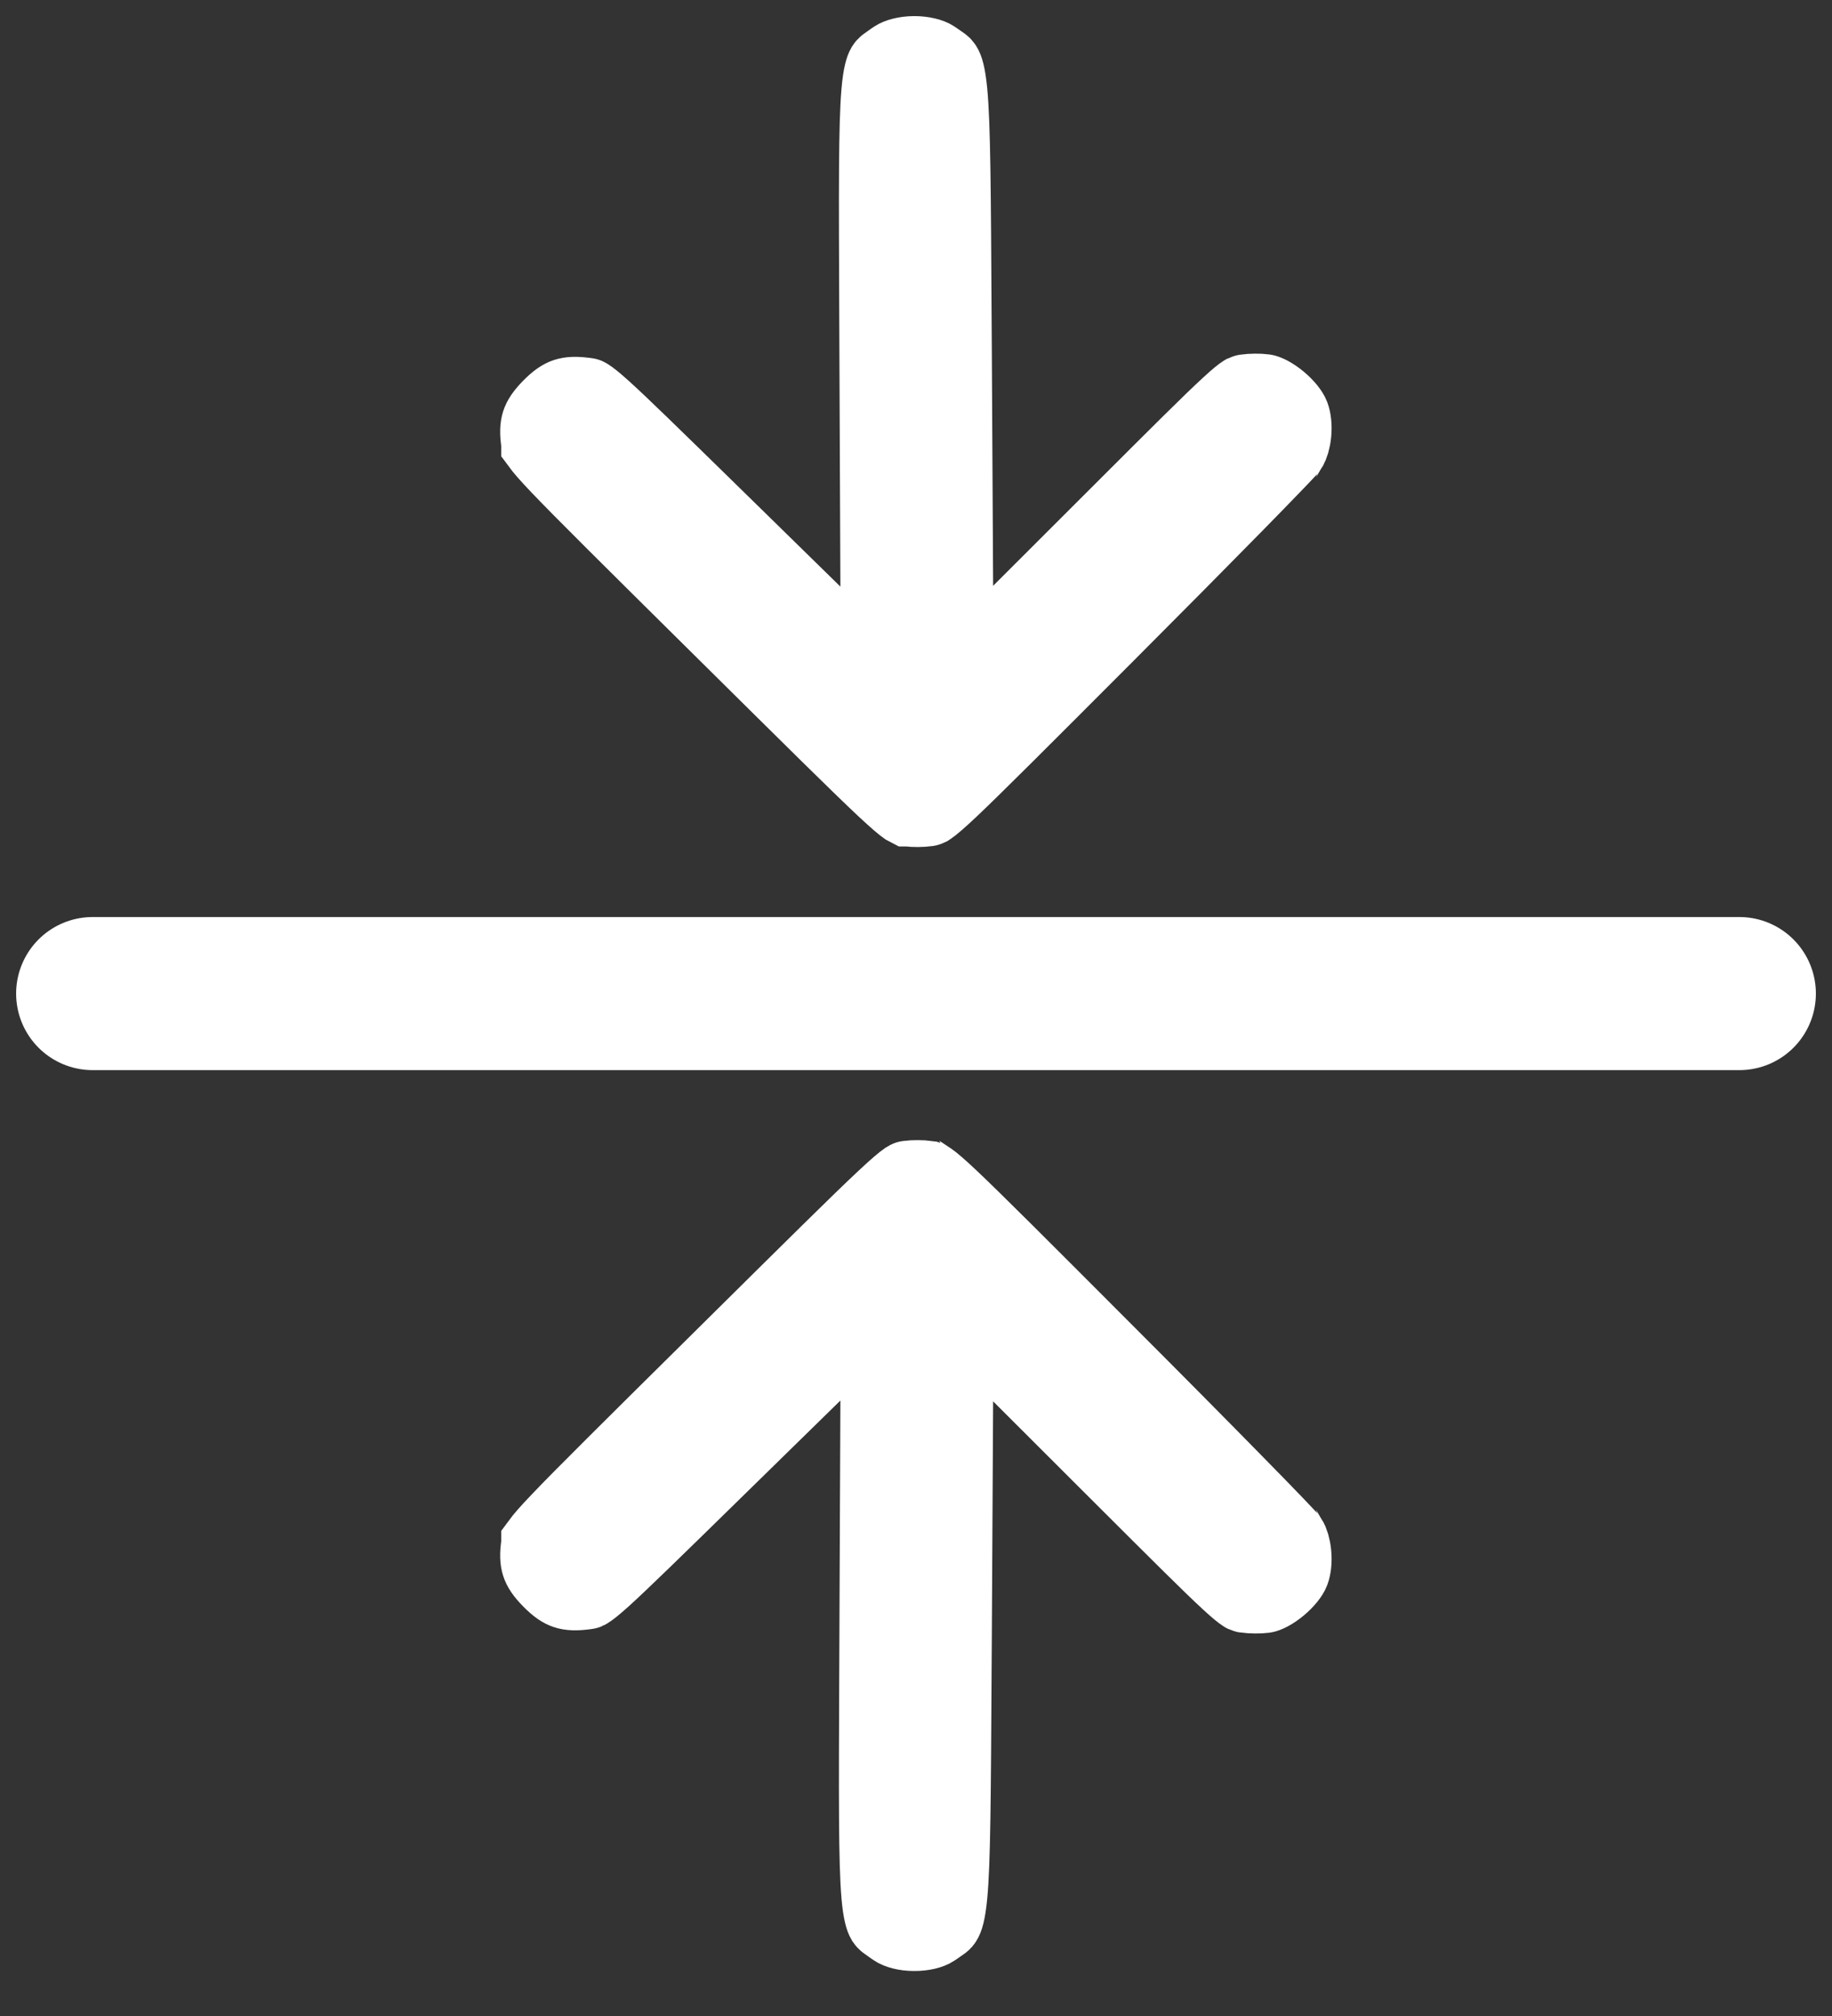
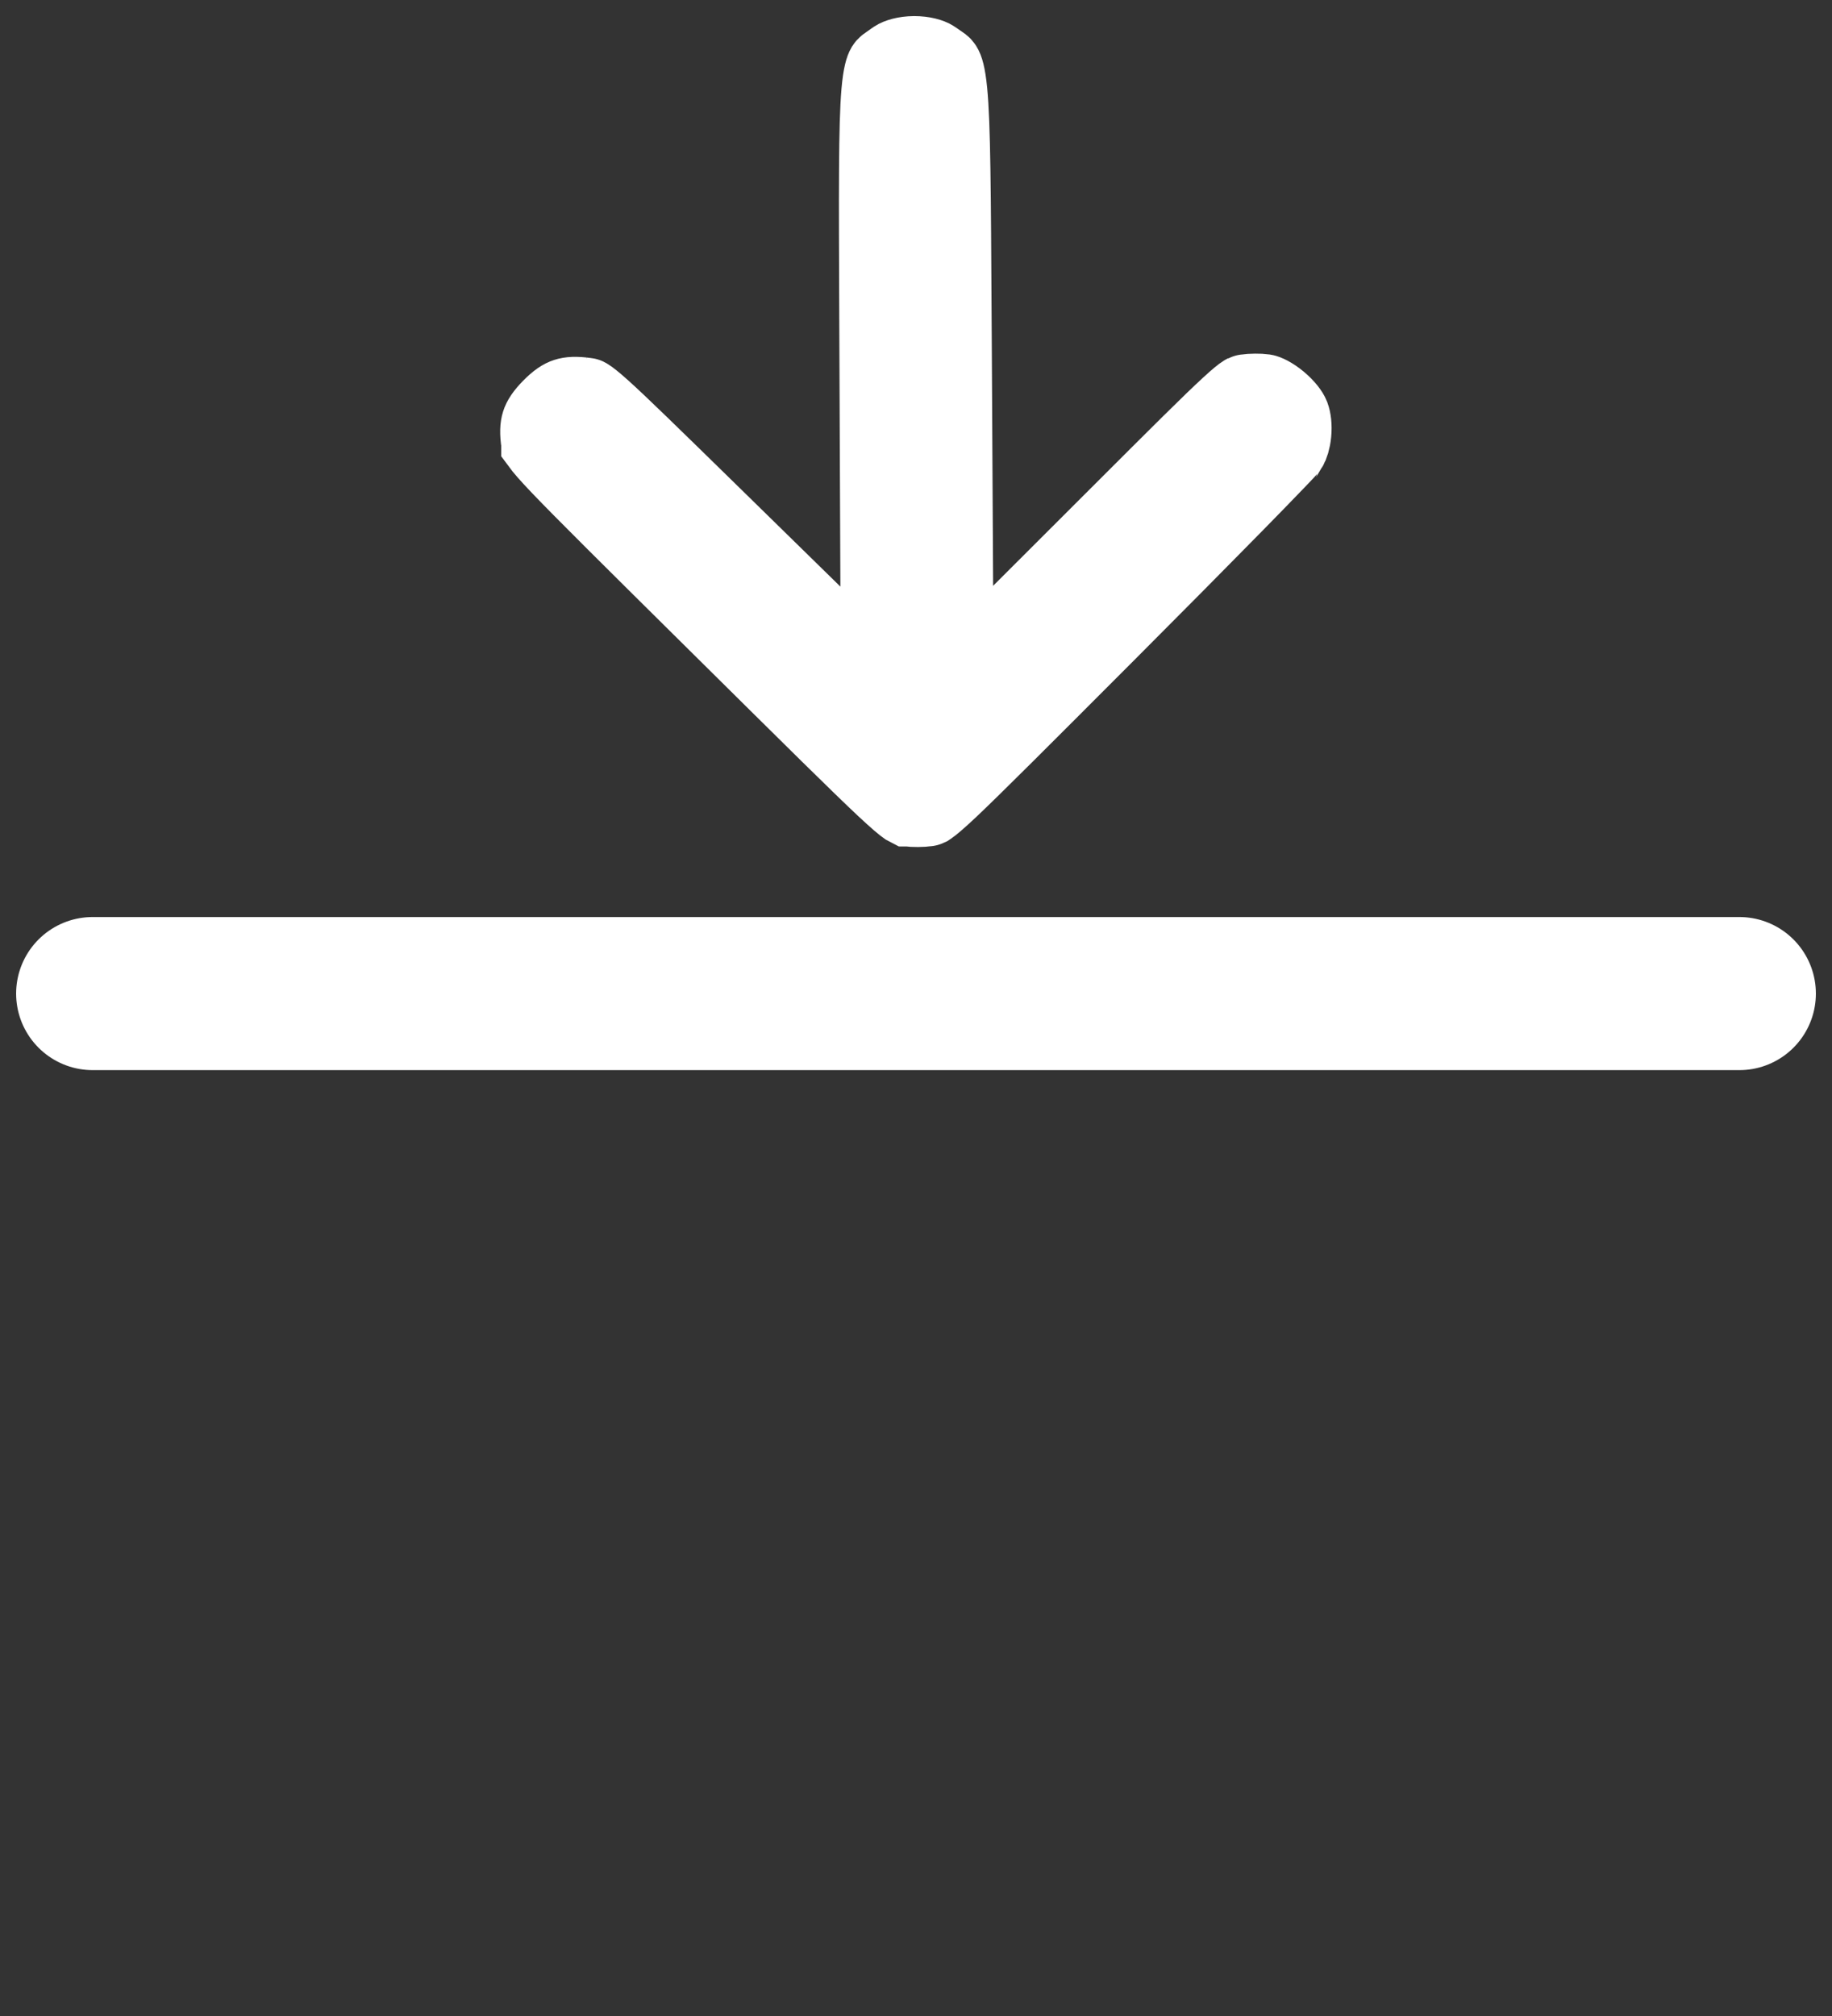
<svg xmlns="http://www.w3.org/2000/svg" width="30" height="33" viewBox="0 0 30 33" fill="none">
  <rect x="0" y="0" width="30" height="33" fill="#333333" stroke="none" />
-   <path d="M14.872 19.299L14.872 19.299C14.953 19.287 15.107 19.288 15.189 19.3L15.189 19.3C15.192 19.301 15.194 19.301 15.196 19.301C15.199 19.303 15.205 19.307 15.213 19.313C15.266 19.349 15.363 19.43 15.563 19.618C15.955 19.988 16.68 20.713 18.116 22.152L18.367 21.901L18.116 22.152C18.918 22.954 19.659 23.702 20.207 24.261C20.481 24.54 20.707 24.771 20.867 24.938C20.948 25.022 21.011 25.088 21.055 25.136C21.093 25.177 21.107 25.194 21.109 25.195C21.133 25.234 21.163 25.318 21.174 25.434C21.186 25.555 21.171 25.662 21.147 25.725C21.129 25.773 21.061 25.868 20.947 25.963C20.829 26.061 20.734 26.1 20.704 26.104C20.631 26.114 20.482 26.113 20.398 26.101C20.389 26.099 20.386 26.1 20.384 26.099C20.382 26.098 20.381 26.097 20.374 26.093C20.339 26.07 20.27 26.018 20.125 25.884C19.838 25.62 19.326 25.11 18.316 24.102L16.245 22.034L15.644 21.434L15.639 22.283L15.614 26.816C15.613 26.977 15.612 27.133 15.611 27.283C15.599 29.434 15.593 30.48 15.541 31.028C15.512 31.325 15.474 31.412 15.455 31.441C15.441 31.463 15.437 31.466 15.327 31.541C15.314 31.549 15.3 31.559 15.284 31.57C15.238 31.601 15.124 31.637 14.97 31.636C14.816 31.636 14.703 31.598 14.657 31.566C14.641 31.556 14.627 31.546 14.614 31.537C14.505 31.462 14.501 31.458 14.486 31.436C14.469 31.407 14.431 31.319 14.405 31.022C14.358 30.474 14.362 29.428 14.371 27.276C14.372 27.126 14.373 26.97 14.373 26.809L14.392 22.276L14.396 21.428L13.789 22.021L11.698 24.067C10.678 25.066 10.161 25.57 9.872 25.831C9.725 25.963 9.656 26.015 9.62 26.037C9.614 26.041 9.612 26.042 9.61 26.043C9.608 26.044 9.606 26.044 9.596 26.045C9.423 26.069 9.332 26.06 9.268 26.039C9.206 26.019 9.132 25.975 9.016 25.857C8.9 25.74 8.857 25.666 8.837 25.603C8.817 25.54 8.808 25.449 8.835 25.275C8.835 25.273 8.835 25.271 8.835 25.269C8.838 25.265 8.841 25.26 8.846 25.252C8.883 25.199 8.967 25.099 9.163 24.894C9.548 24.49 10.305 23.74 11.814 22.247C13.322 20.754 14.079 20.004 14.487 19.623C14.694 19.429 14.794 19.347 14.848 19.31C14.856 19.305 14.861 19.302 14.865 19.3C14.867 19.299 14.869 19.299 14.872 19.299L14.872 19.299ZM21.105 25.188L21.105 25.188L21.105 25.188Z" fill="white" stroke="white" stroke-width="1.255" />
  <path d="M14.872 13.229L14.872 13.229C14.953 13.241 15.107 13.24 15.189 13.227L15.189 13.227C15.192 13.227 15.194 13.227 15.196 13.226C15.199 13.224 15.205 13.221 15.213 13.215C15.266 13.179 15.363 13.098 15.563 12.91C15.955 12.539 16.68 11.814 18.116 10.376L18.367 10.627L18.116 10.376C18.918 9.573 19.659 8.825 20.207 8.267C20.481 7.988 20.707 7.756 20.867 7.589C20.948 7.506 21.011 7.439 21.055 7.392C21.093 7.351 21.107 7.334 21.109 7.333C21.133 7.294 21.163 7.21 21.174 7.094C21.186 6.973 21.171 6.866 21.147 6.803C21.129 6.755 21.061 6.66 20.947 6.565C20.829 6.467 20.734 6.428 20.704 6.424C20.631 6.413 20.482 6.414 20.398 6.427C20.389 6.428 20.386 6.428 20.384 6.429C20.382 6.43 20.381 6.431 20.374 6.435C20.339 6.457 20.27 6.51 20.125 6.644C19.838 6.907 19.326 7.417 18.316 8.426L16.245 10.494L15.644 11.093L15.639 10.245L15.614 5.712C15.613 5.551 15.612 5.395 15.611 5.245C15.599 3.093 15.593 2.048 15.541 1.5C15.512 1.203 15.474 1.116 15.455 1.087C15.441 1.064 15.437 1.061 15.327 0.987C15.314 0.978 15.3 0.969 15.284 0.958C15.238 0.927 15.124 0.891 14.97 0.891C14.816 0.892 14.703 0.93 14.657 0.961C14.641 0.972 14.627 0.982 14.614 0.991C14.505 1.066 14.501 1.069 14.486 1.092C14.469 1.121 14.431 1.209 14.405 1.506C14.358 2.054 14.362 3.1 14.371 5.251C14.372 5.402 14.373 5.557 14.373 5.719L14.392 10.252L14.396 11.1L13.789 10.507L11.698 8.46C10.678 7.462 10.161 6.957 9.872 6.697C9.725 6.565 9.656 6.513 9.62 6.491C9.614 6.487 9.612 6.485 9.61 6.485C9.608 6.484 9.606 6.484 9.596 6.483C9.423 6.459 9.332 6.468 9.268 6.489C9.206 6.509 9.132 6.553 9.016 6.67C8.9 6.788 8.857 6.862 8.837 6.924C8.817 6.988 8.808 7.079 8.835 7.252C8.835 7.255 8.835 7.257 8.835 7.259C8.838 7.263 8.841 7.268 8.846 7.276C8.883 7.329 8.967 7.428 9.163 7.634C9.548 8.037 10.305 8.788 11.814 10.281C13.322 11.774 14.079 12.523 14.487 12.905C14.694 13.098 14.794 13.181 14.848 13.218C14.856 13.223 14.861 13.226 14.865 13.228C14.867 13.228 14.869 13.229 14.872 13.229L14.872 13.229ZM21.105 7.34L21.105 7.34L21.105 7.34Z" fill="white" stroke="white" stroke-width="1.255" />
-   <path d="M28.483 16.264H1.517H28.483Z" fill="white" />
+   <path d="M28.483 16.264H1.517Z" fill="white" />
  <path d="M28.483 16.264H1.517" stroke="white" stroke-width="2.506" stroke-miterlimit="6.8" stroke-linecap="round" />
</svg>